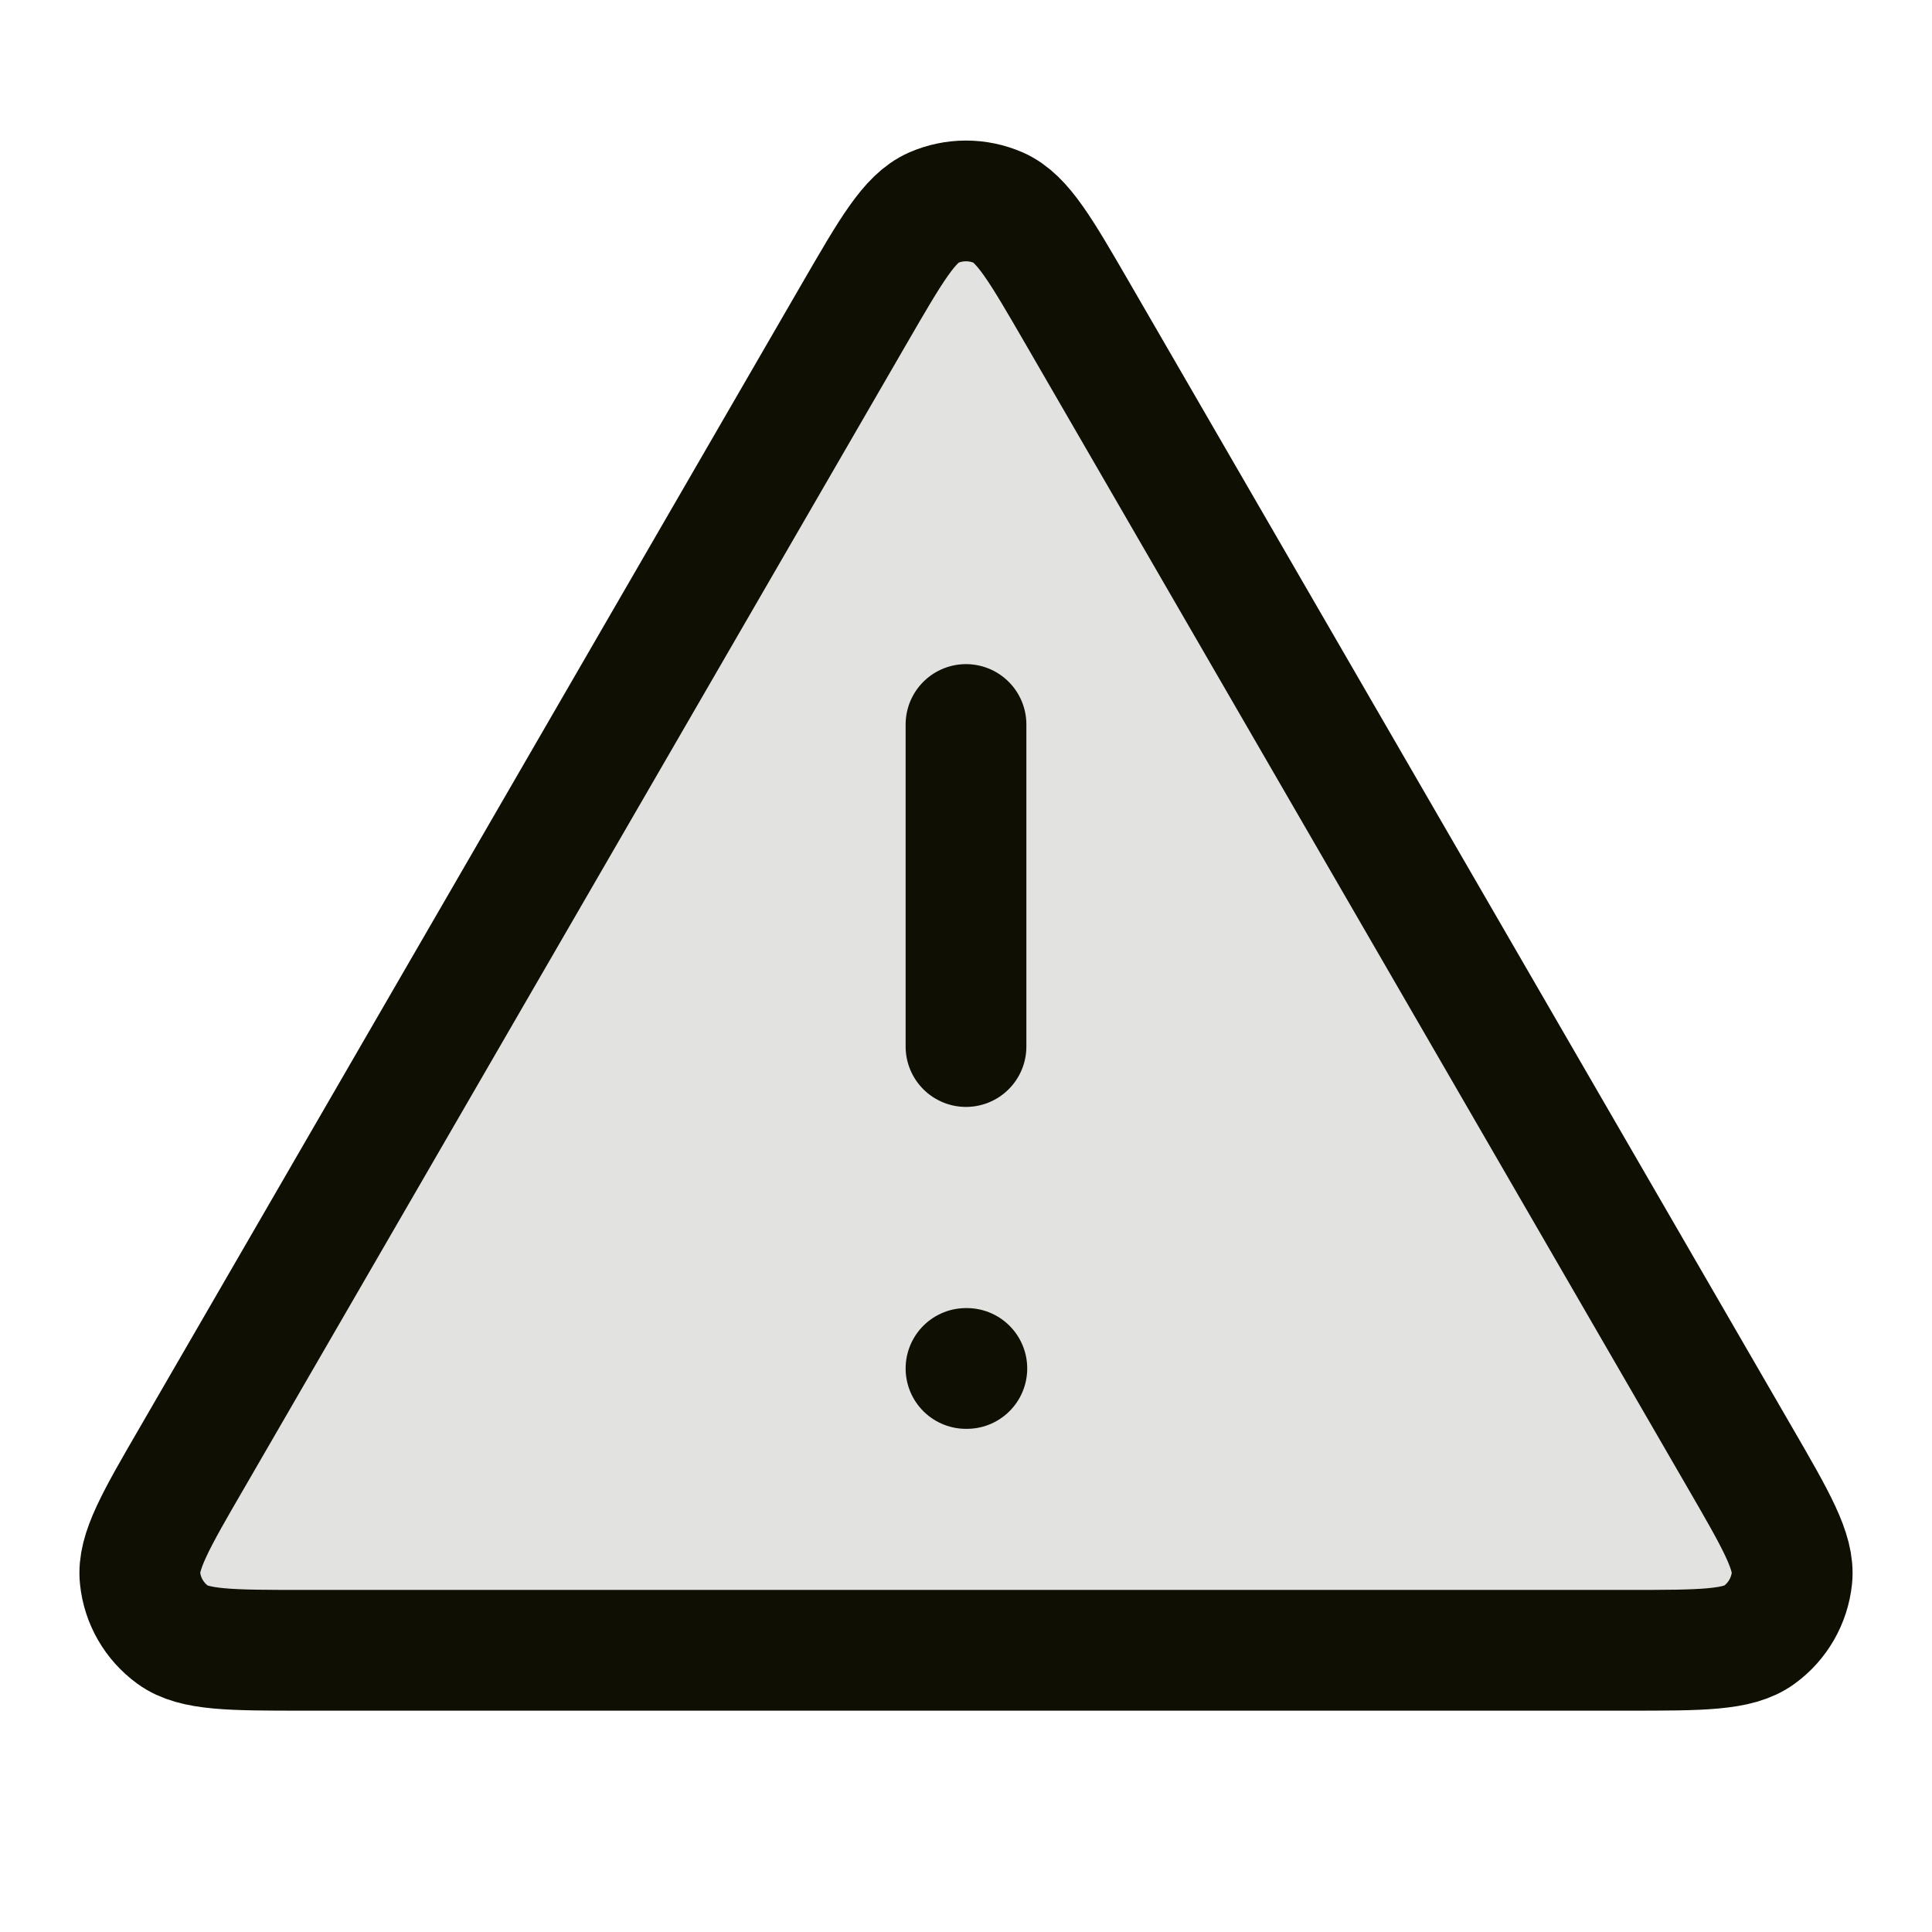
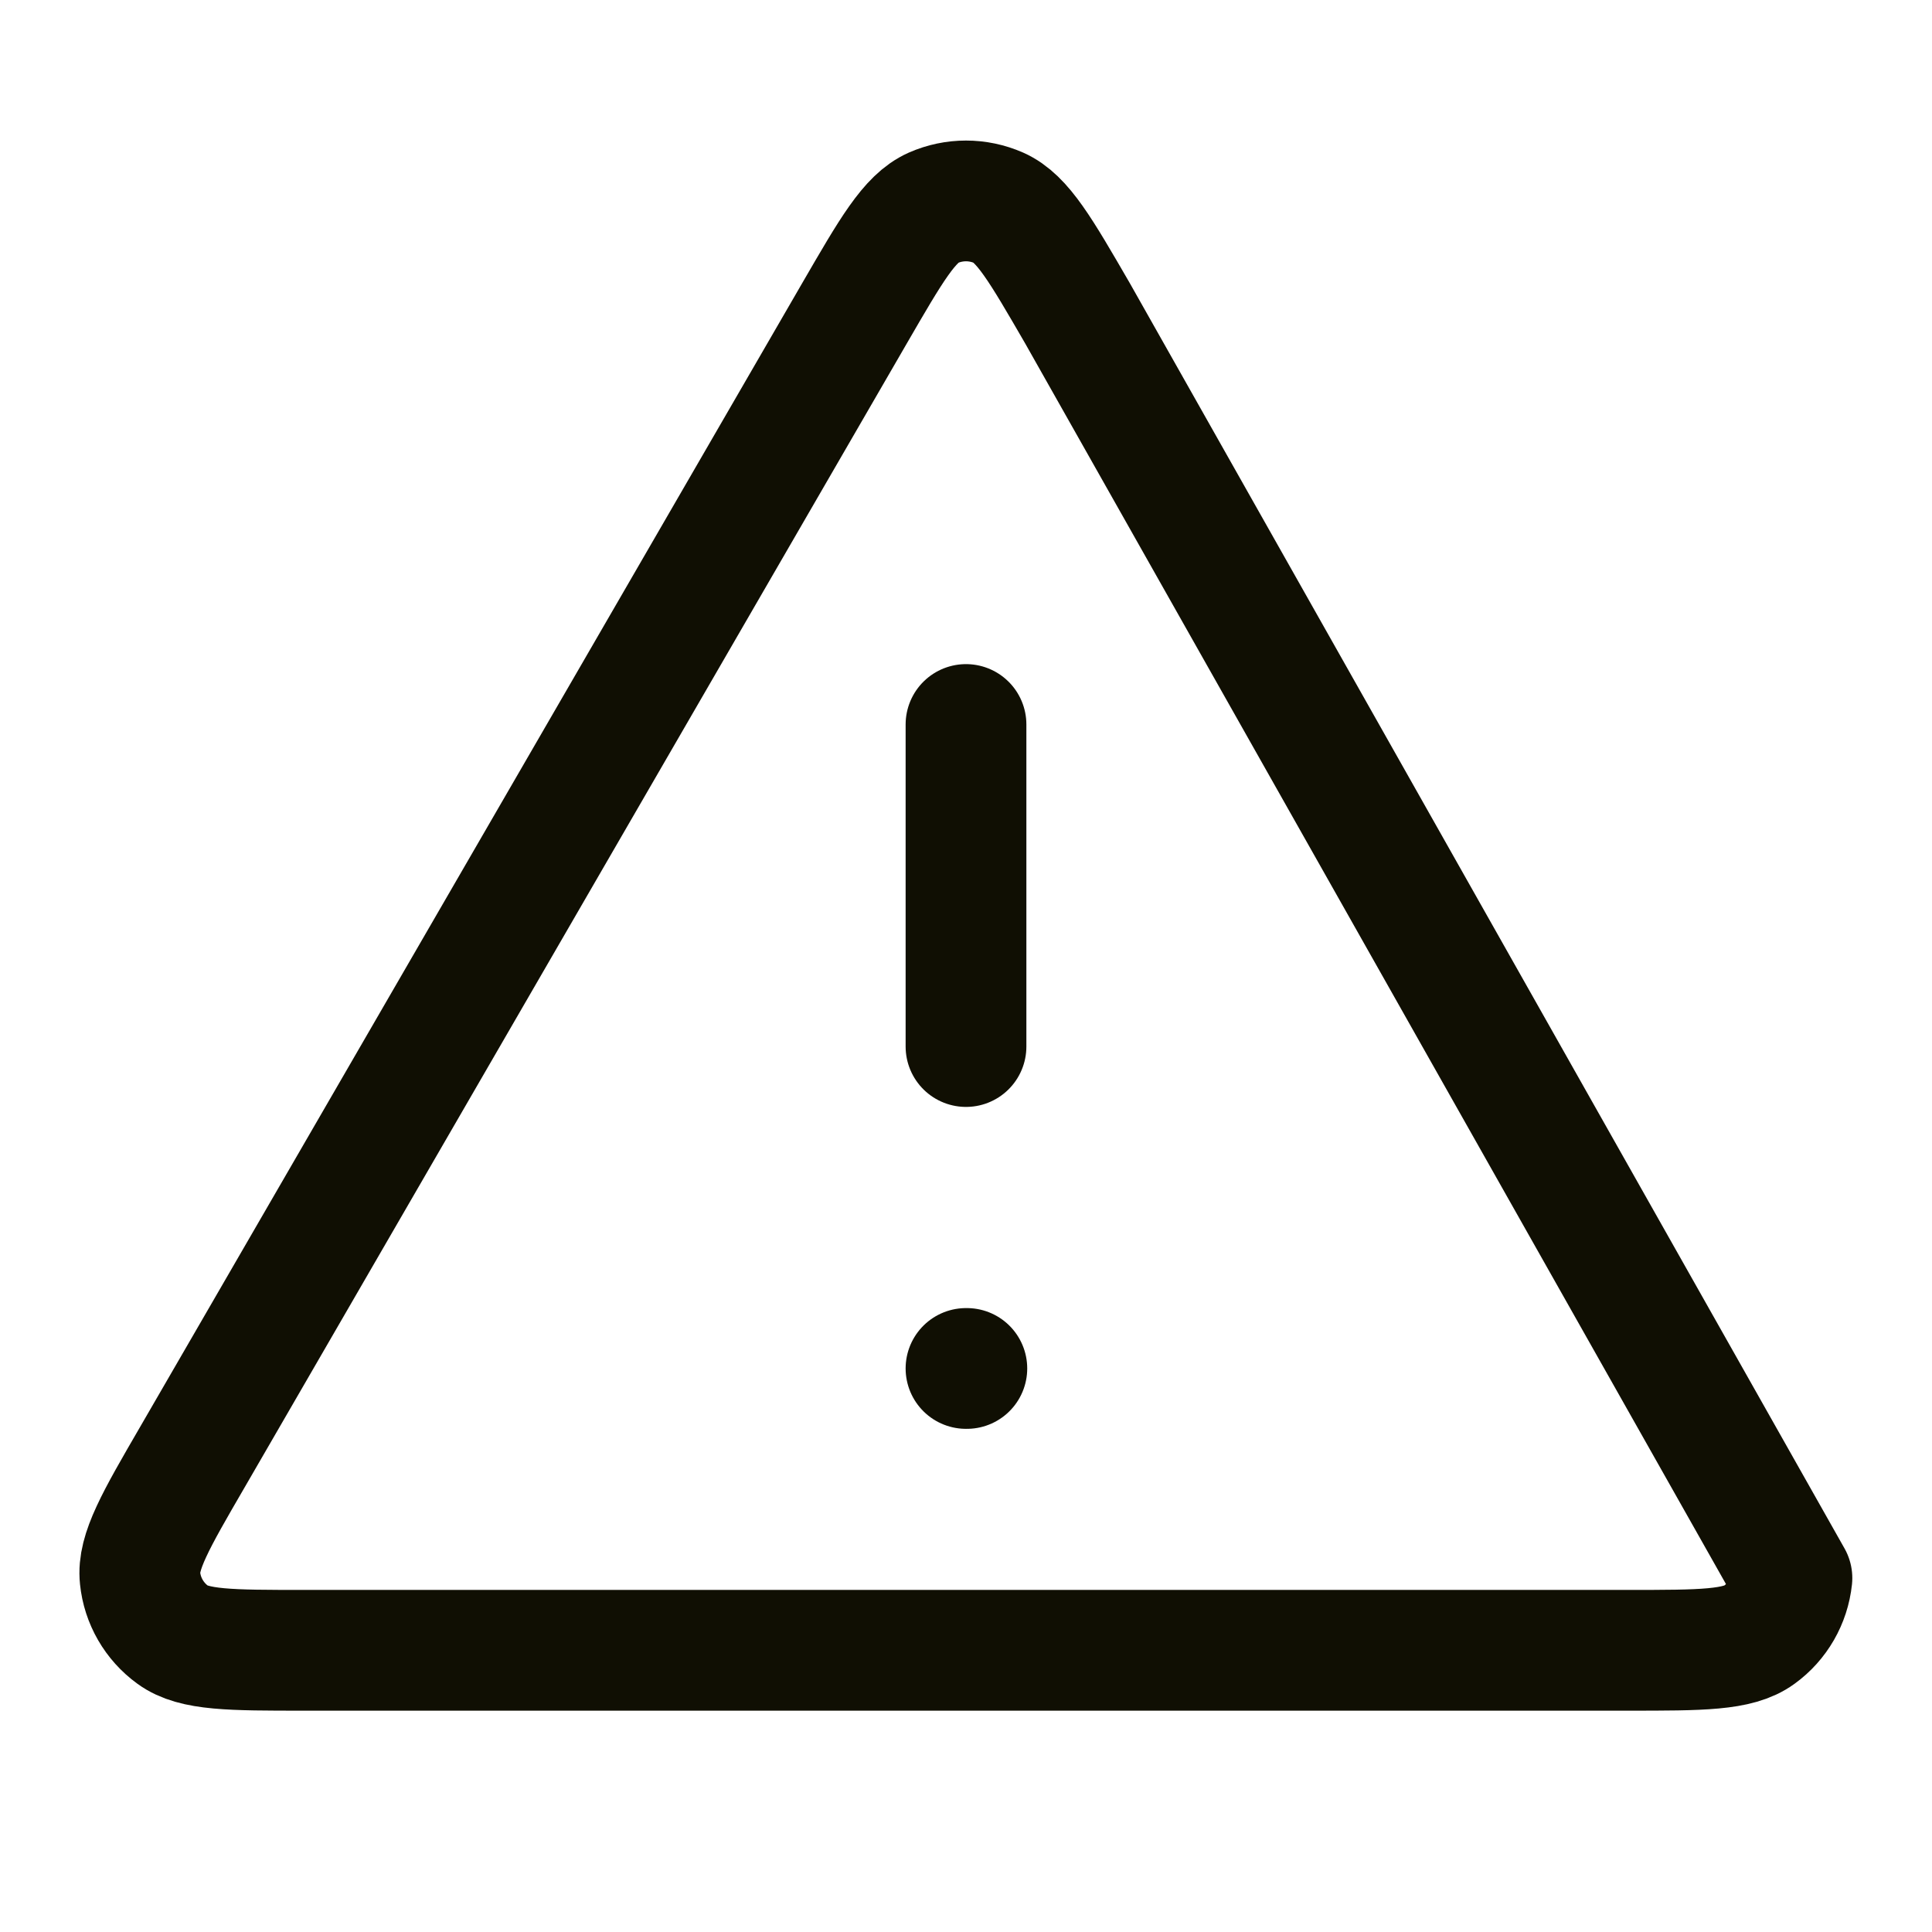
<svg xmlns="http://www.w3.org/2000/svg" width="16" height="16" viewBox="0 0 16 16" fill="none">
-   <path opacity="0.12" d="M1.594 12.066L7.077 2.594C7.38 2.071 7.531 1.809 7.729 1.721C7.902 1.645 8.098 1.645 8.271 1.721C8.469 1.809 8.62 2.071 8.923 2.594L14.406 12.066C14.71 12.591 14.863 12.854 14.84 13.069C14.82 13.257 14.722 13.428 14.569 13.539C14.394 13.667 14.09 13.667 13.483 13.667H2.517C1.91 13.667 1.606 13.667 1.431 13.539C1.278 13.428 1.179 13.257 1.16 13.069C1.137 12.854 1.289 12.591 1.594 12.066Z" fill="#100F03" />
-   <path d="M8 6V8.667M8 11.333H8.007M7.077 2.594L1.594 12.066C1.289 12.591 1.137 12.854 1.16 13.069C1.179 13.257 1.278 13.428 1.431 13.539C1.606 13.667 1.91 13.667 2.517 13.667H13.483C14.09 13.667 14.394 13.667 14.569 13.539C14.722 13.428 14.82 13.257 14.84 13.069C14.863 12.854 14.71 12.591 14.406 12.066L8.923 2.594C8.62 2.071 8.469 1.809 8.271 1.721C8.098 1.645 7.902 1.645 7.729 1.721C7.531 1.809 7.38 2.071 7.077 2.594Z" stroke="#100F03" stroke-linecap="round" stroke-linejoin="round" />
+   <path d="M8 6V8.667M8 11.333H8.007M7.077 2.594L1.594 12.066C1.289 12.591 1.137 12.854 1.16 13.069C1.179 13.257 1.278 13.428 1.431 13.539C1.606 13.667 1.91 13.667 2.517 13.667H13.483C14.09 13.667 14.394 13.667 14.569 13.539C14.722 13.428 14.82 13.257 14.84 13.069L8.923 2.594C8.62 2.071 8.469 1.809 8.271 1.721C8.098 1.645 7.902 1.645 7.729 1.721C7.531 1.809 7.38 2.071 7.077 2.594Z" stroke="#100F03" stroke-linecap="round" stroke-linejoin="round" />
</svg>